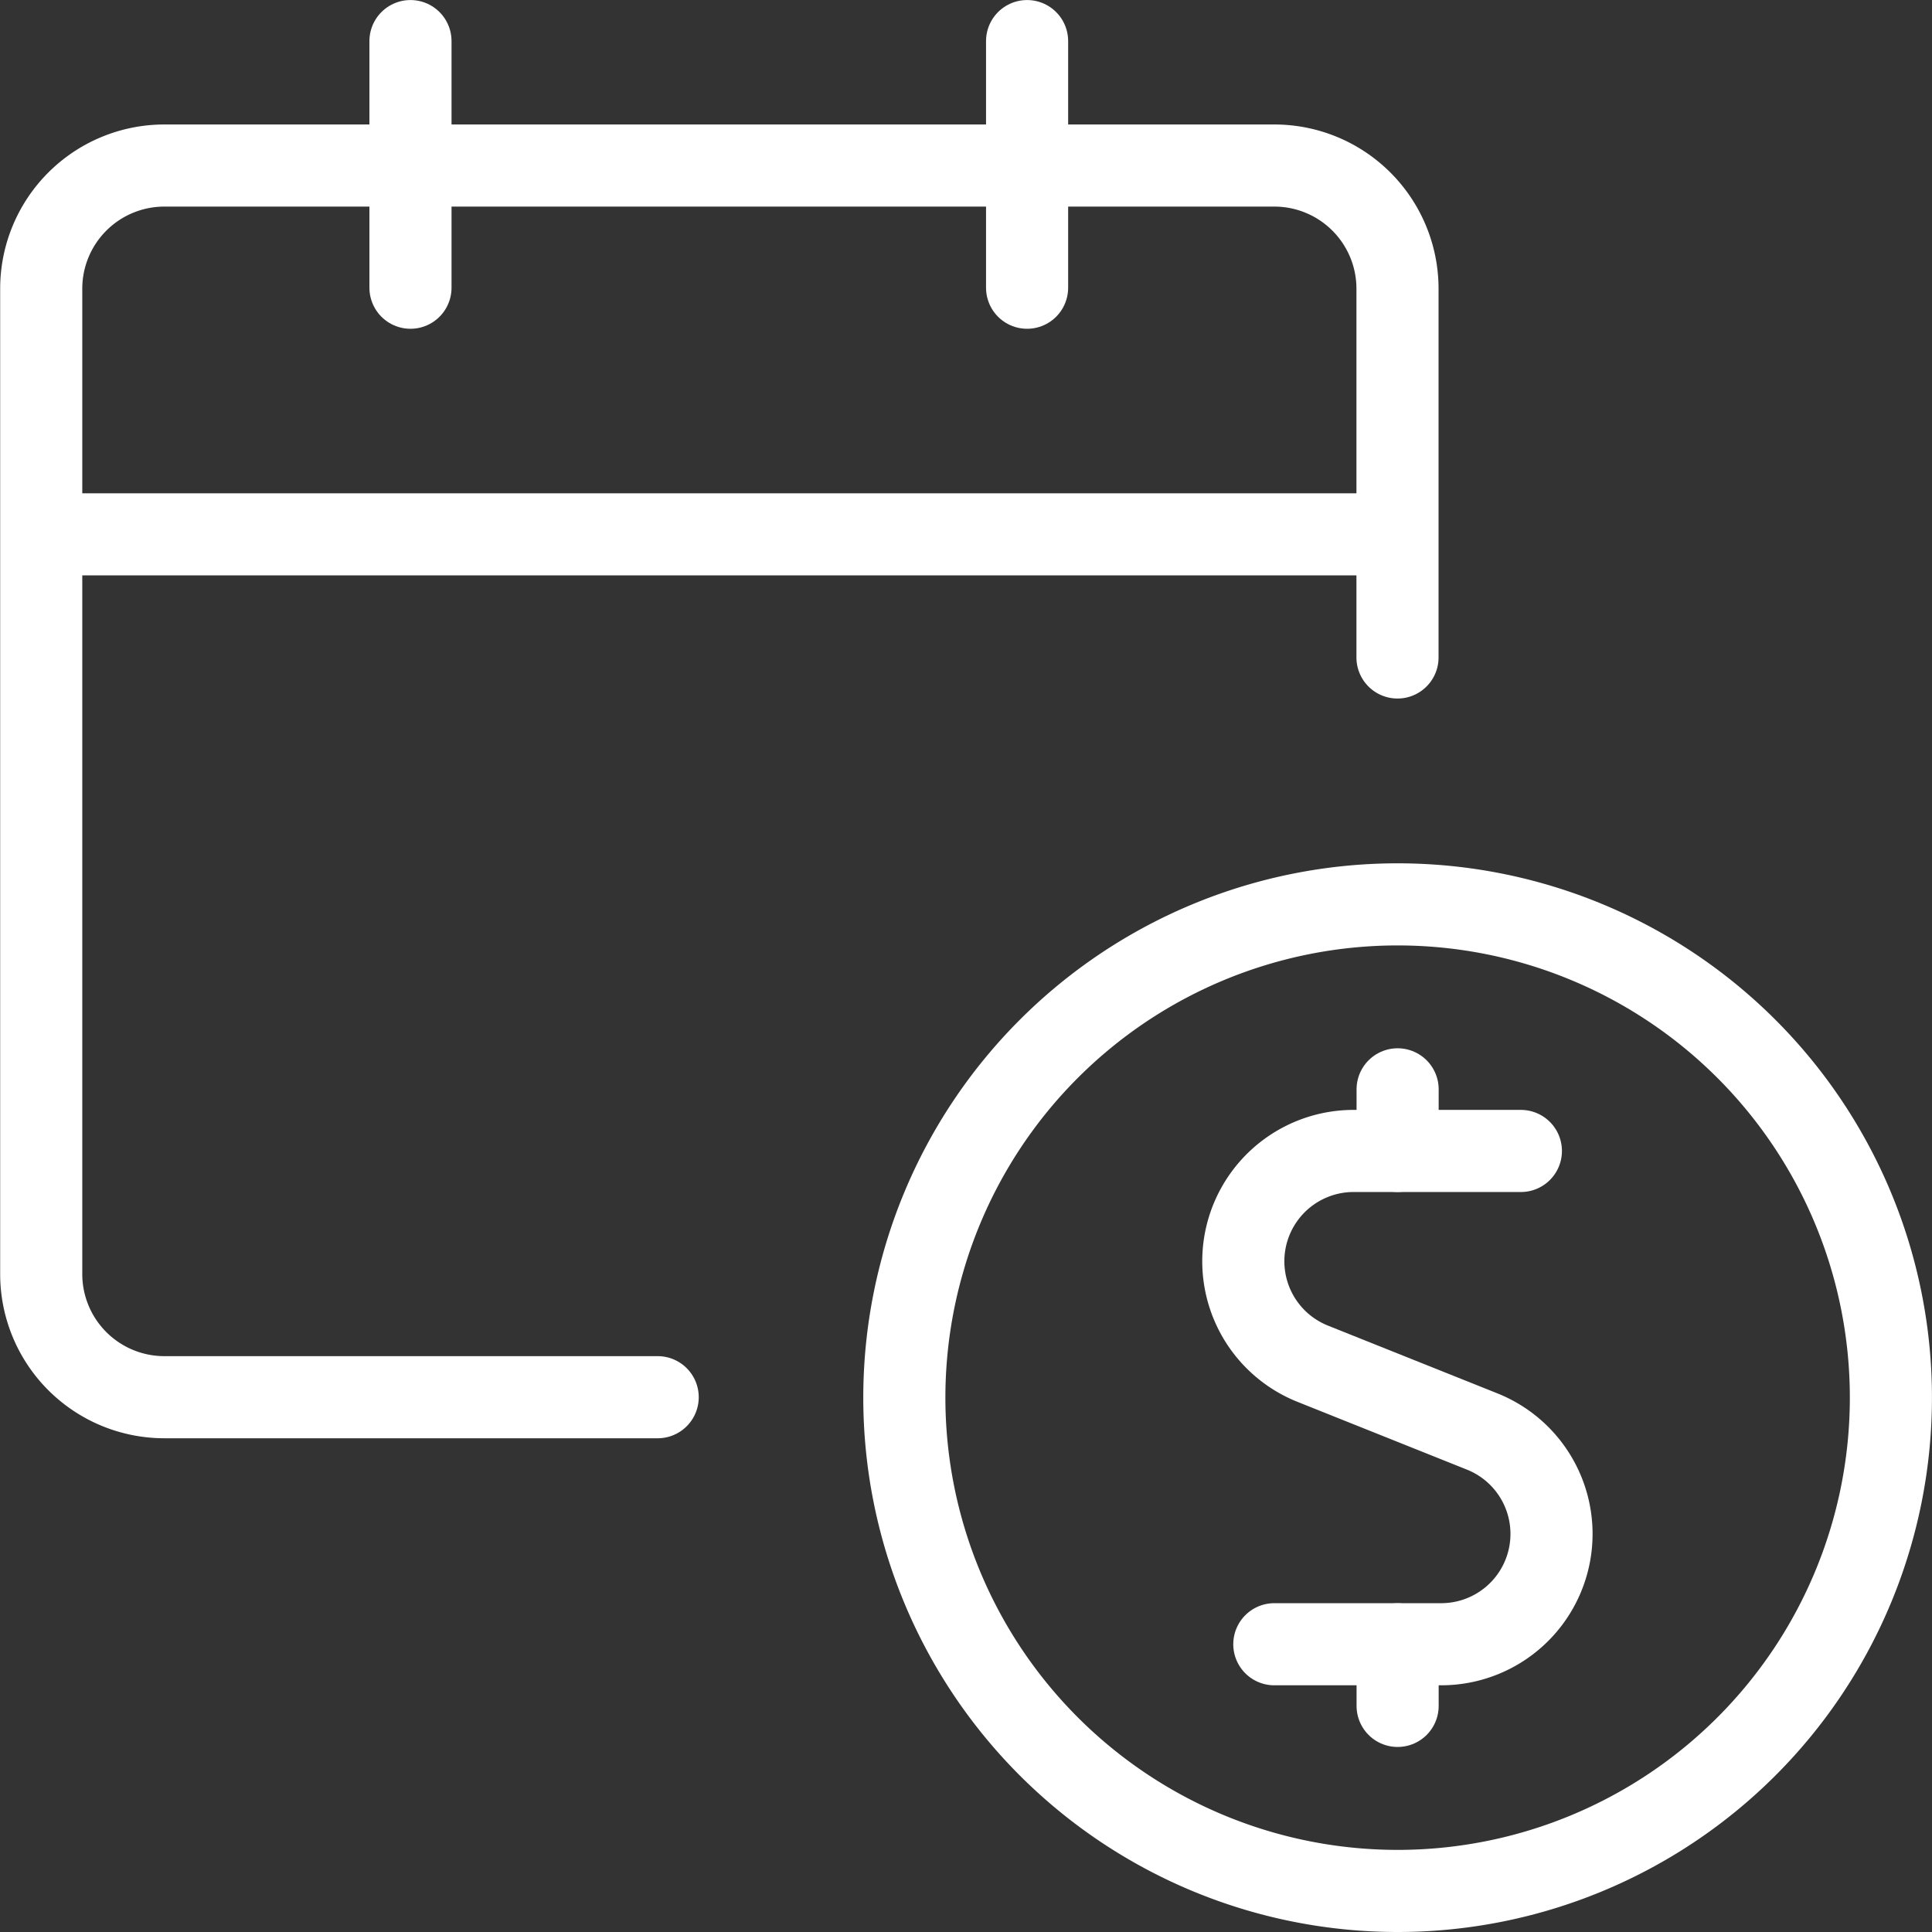
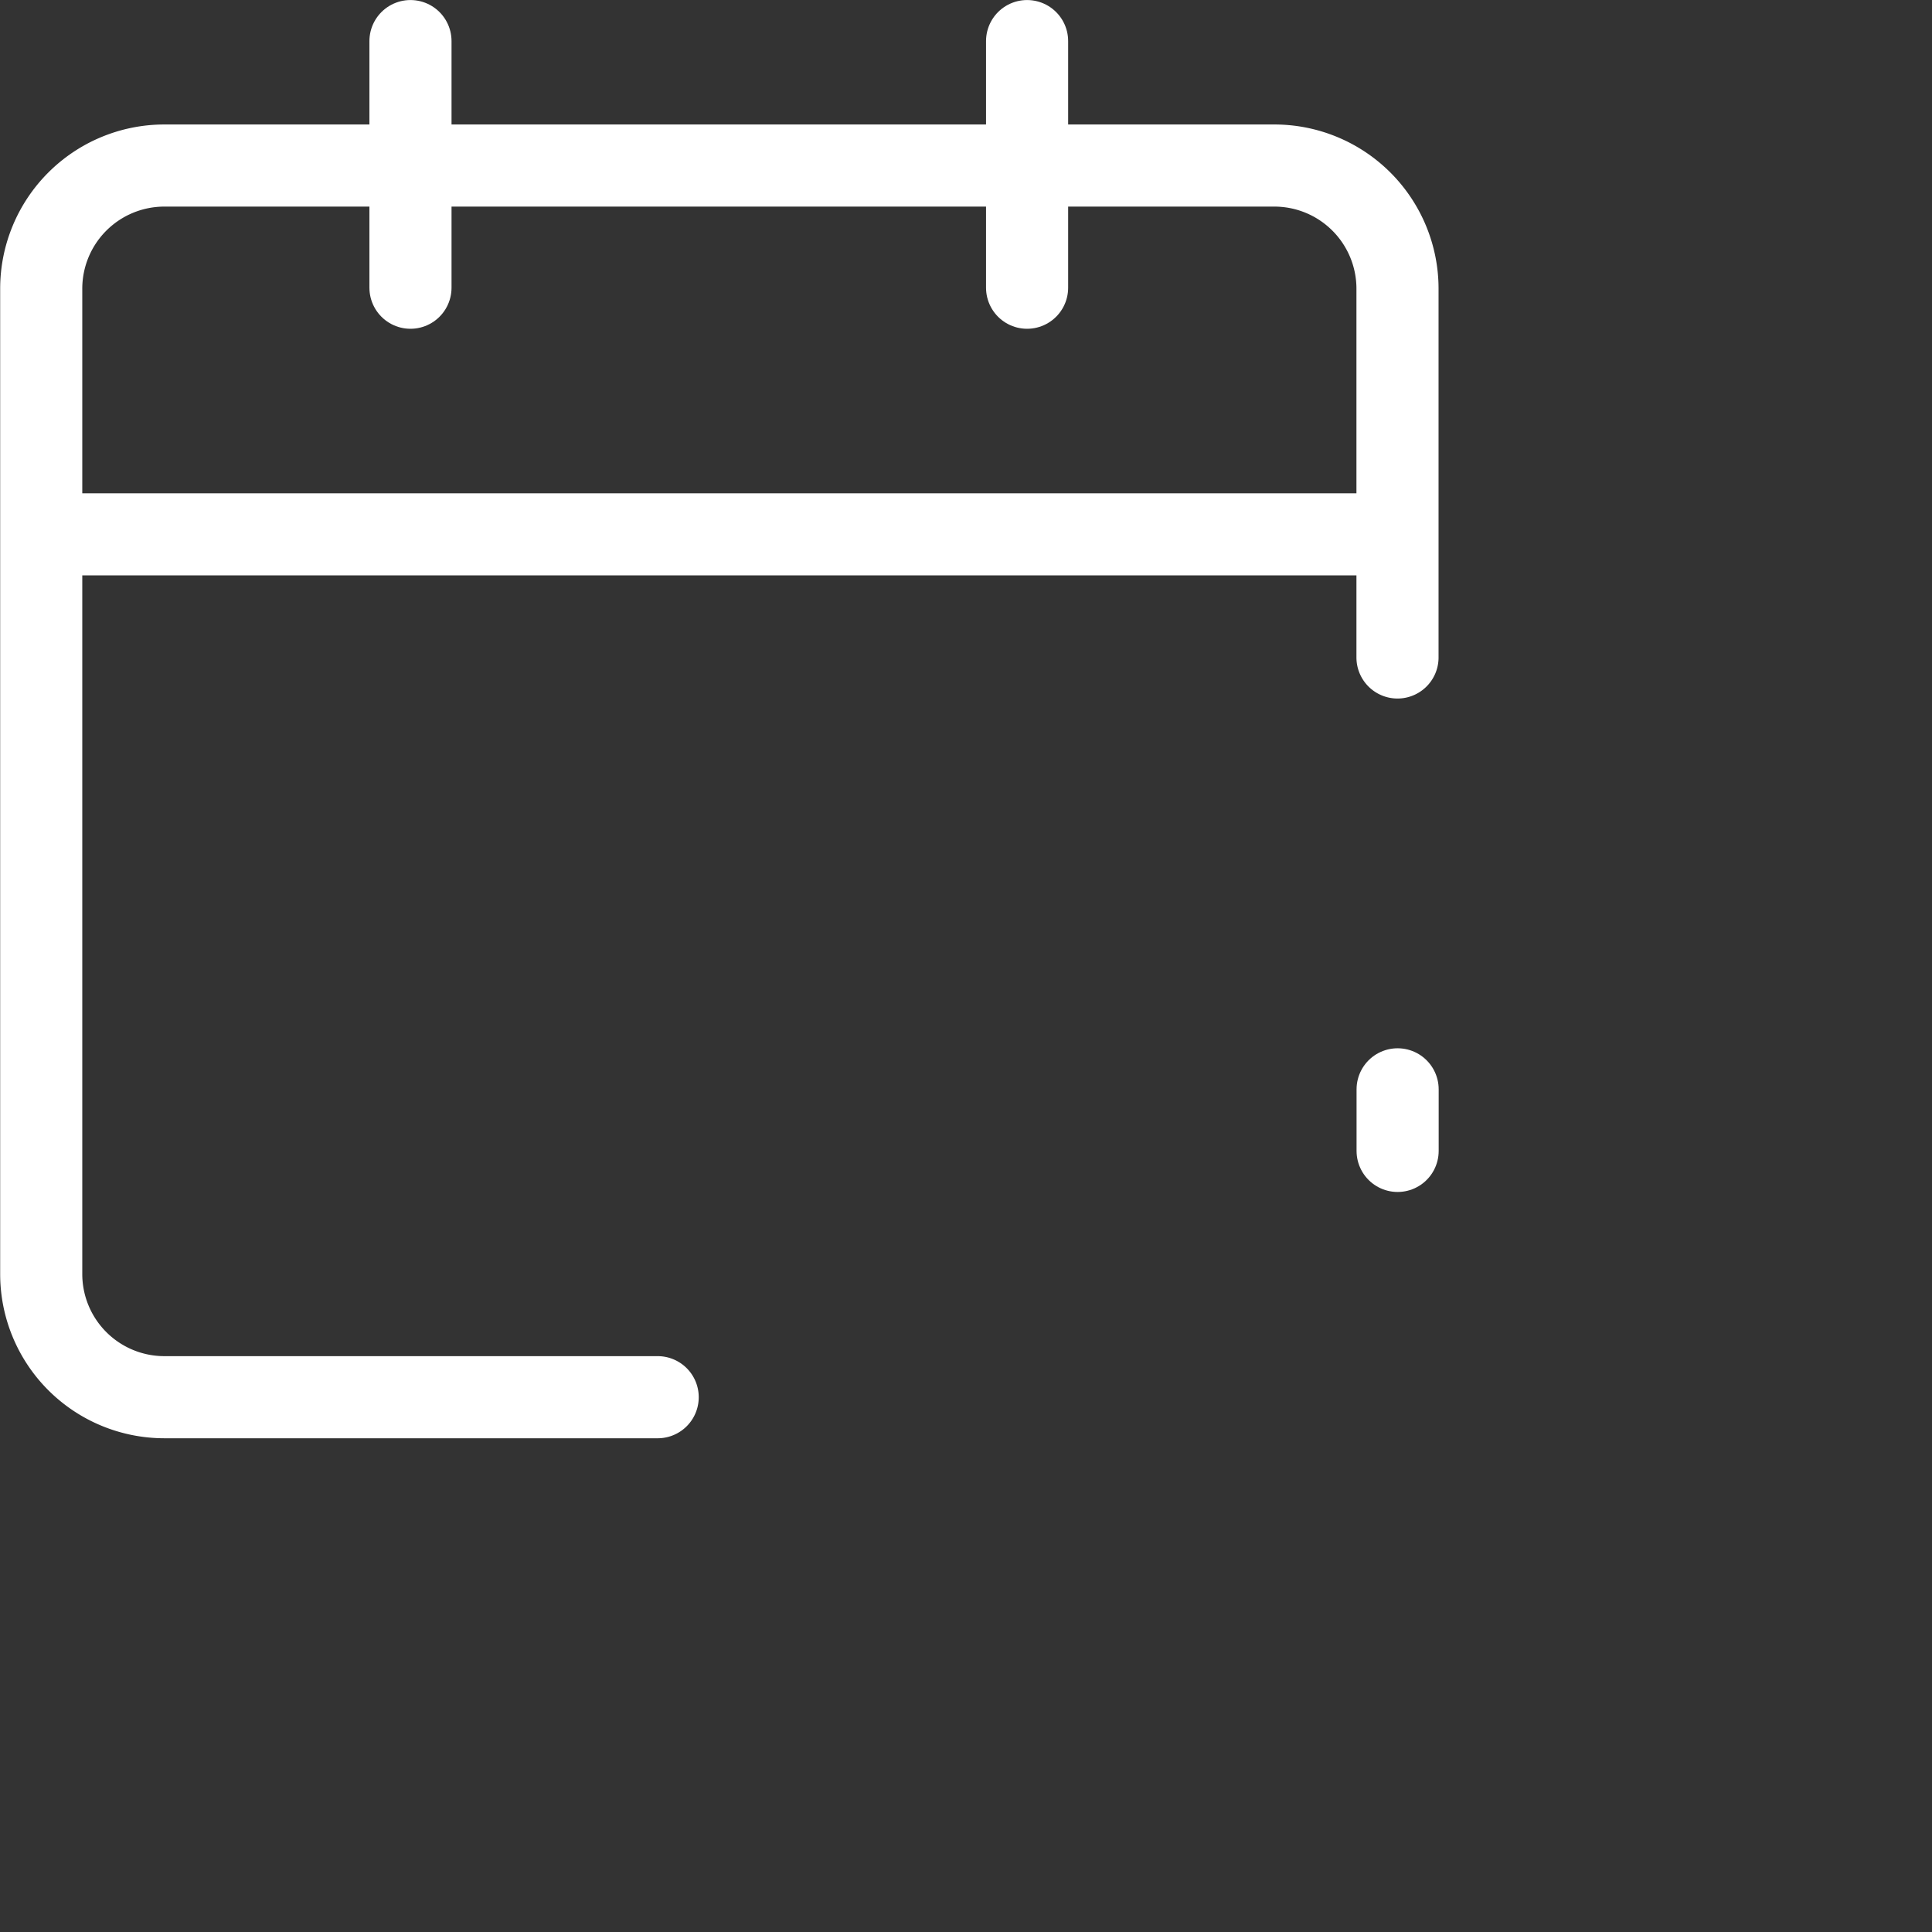
<svg xmlns="http://www.w3.org/2000/svg" width="47.058" height="47.058" viewBox="0 0 47.058 47.058">
  <rect x="0" y="0" width="47.058" height="47.058" fill="#333333" stroke="none" />
  <g id="Group_1686" data-name="Group 1686" transform="translate(-1312.813 -4091.534)">
    <g id="Interface-Essential_Date_Calendar_calendar-cash-1" data-name="Interface-Essential / Date/Calendar / calendar-cash-1" transform="translate(1313.813 4092.534)">
      <g id="Group_270" data-name="Group 270" transform="translate(0 0)">
        <g id="calendar-cash-1">
-           <path id="Shape_1234" data-name="Shape 1234" d="M517.139,2861.25h-4.071a2.687,2.687,0,0,0-1,5.182l4.133,1.653a2.687,2.687,0,0,1-1,5.18h-4.067" transform="translate(-481.095 -2834.216)" fill="none" stroke="#fff" stroke-linecap="round" stroke-linejoin="round" stroke-width="2" />
          <path id="Shape_1235" data-name="Shape 1235" d="M512.255,2862v-1.5" transform="translate(-479.213 -2834.967)" fill="none" stroke="#fff" stroke-linecap="round" stroke-linejoin="round" stroke-width="2" />
-           <path id="Shape_1236" data-name="Shape 1236" d="M512.255,2868.751v-1.5" transform="translate(-479.213 -2828.2)" fill="none" stroke="#fff" stroke-linecap="round" stroke-linejoin="round" stroke-width="2" />
-           <path id="Oval_170" data-name="Oval 170" d="M518.27,2882.281a12.015,12.015,0,1,0-12.015-12.016A12.016,12.016,0,0,0,518.27,2882.281Z" transform="translate(-485.228 -2837.223)" fill="none" stroke="#fff" stroke-linecap="round" stroke-linejoin="round" stroke-width="2" />
          <path id="Shape_1237" data-name="Shape 1237" d="M510.774,2879.268H498.759a3,3,0,0,1-3-3v-24a3,3,0,0,1,3-3h27.035a3,3,0,0,1,3,3v8.982" transform="translate(-495.755 -2846.236)" fill="none" stroke="#fff" stroke-linecap="round" stroke-linejoin="round" stroke-width="2" />
          <path id="Shape_1238" data-name="Shape 1238" d="M495.755,2853.75H528.8" transform="translate(-495.755 -2841.735)" fill="none" stroke="#fff" stroke-linejoin="round" stroke-width="2" />
          <path id="Shape_1239" data-name="Shape 1239" d="M500.248,2853.758v-6.007" transform="translate(-491.25 -2847.75)" fill="none" stroke="#fff" stroke-linecap="round" stroke-linejoin="round" stroke-width="2" />
          <path id="Shape_1240" data-name="Shape 1240" d="M507.748,2853.758v-6.007" transform="translate(-483.731 -2847.75)" fill="none" stroke="#fff" stroke-linecap="round" stroke-linejoin="round" stroke-width="2" />
        </g>
      </g>
    </g>
  </g>
</svg>